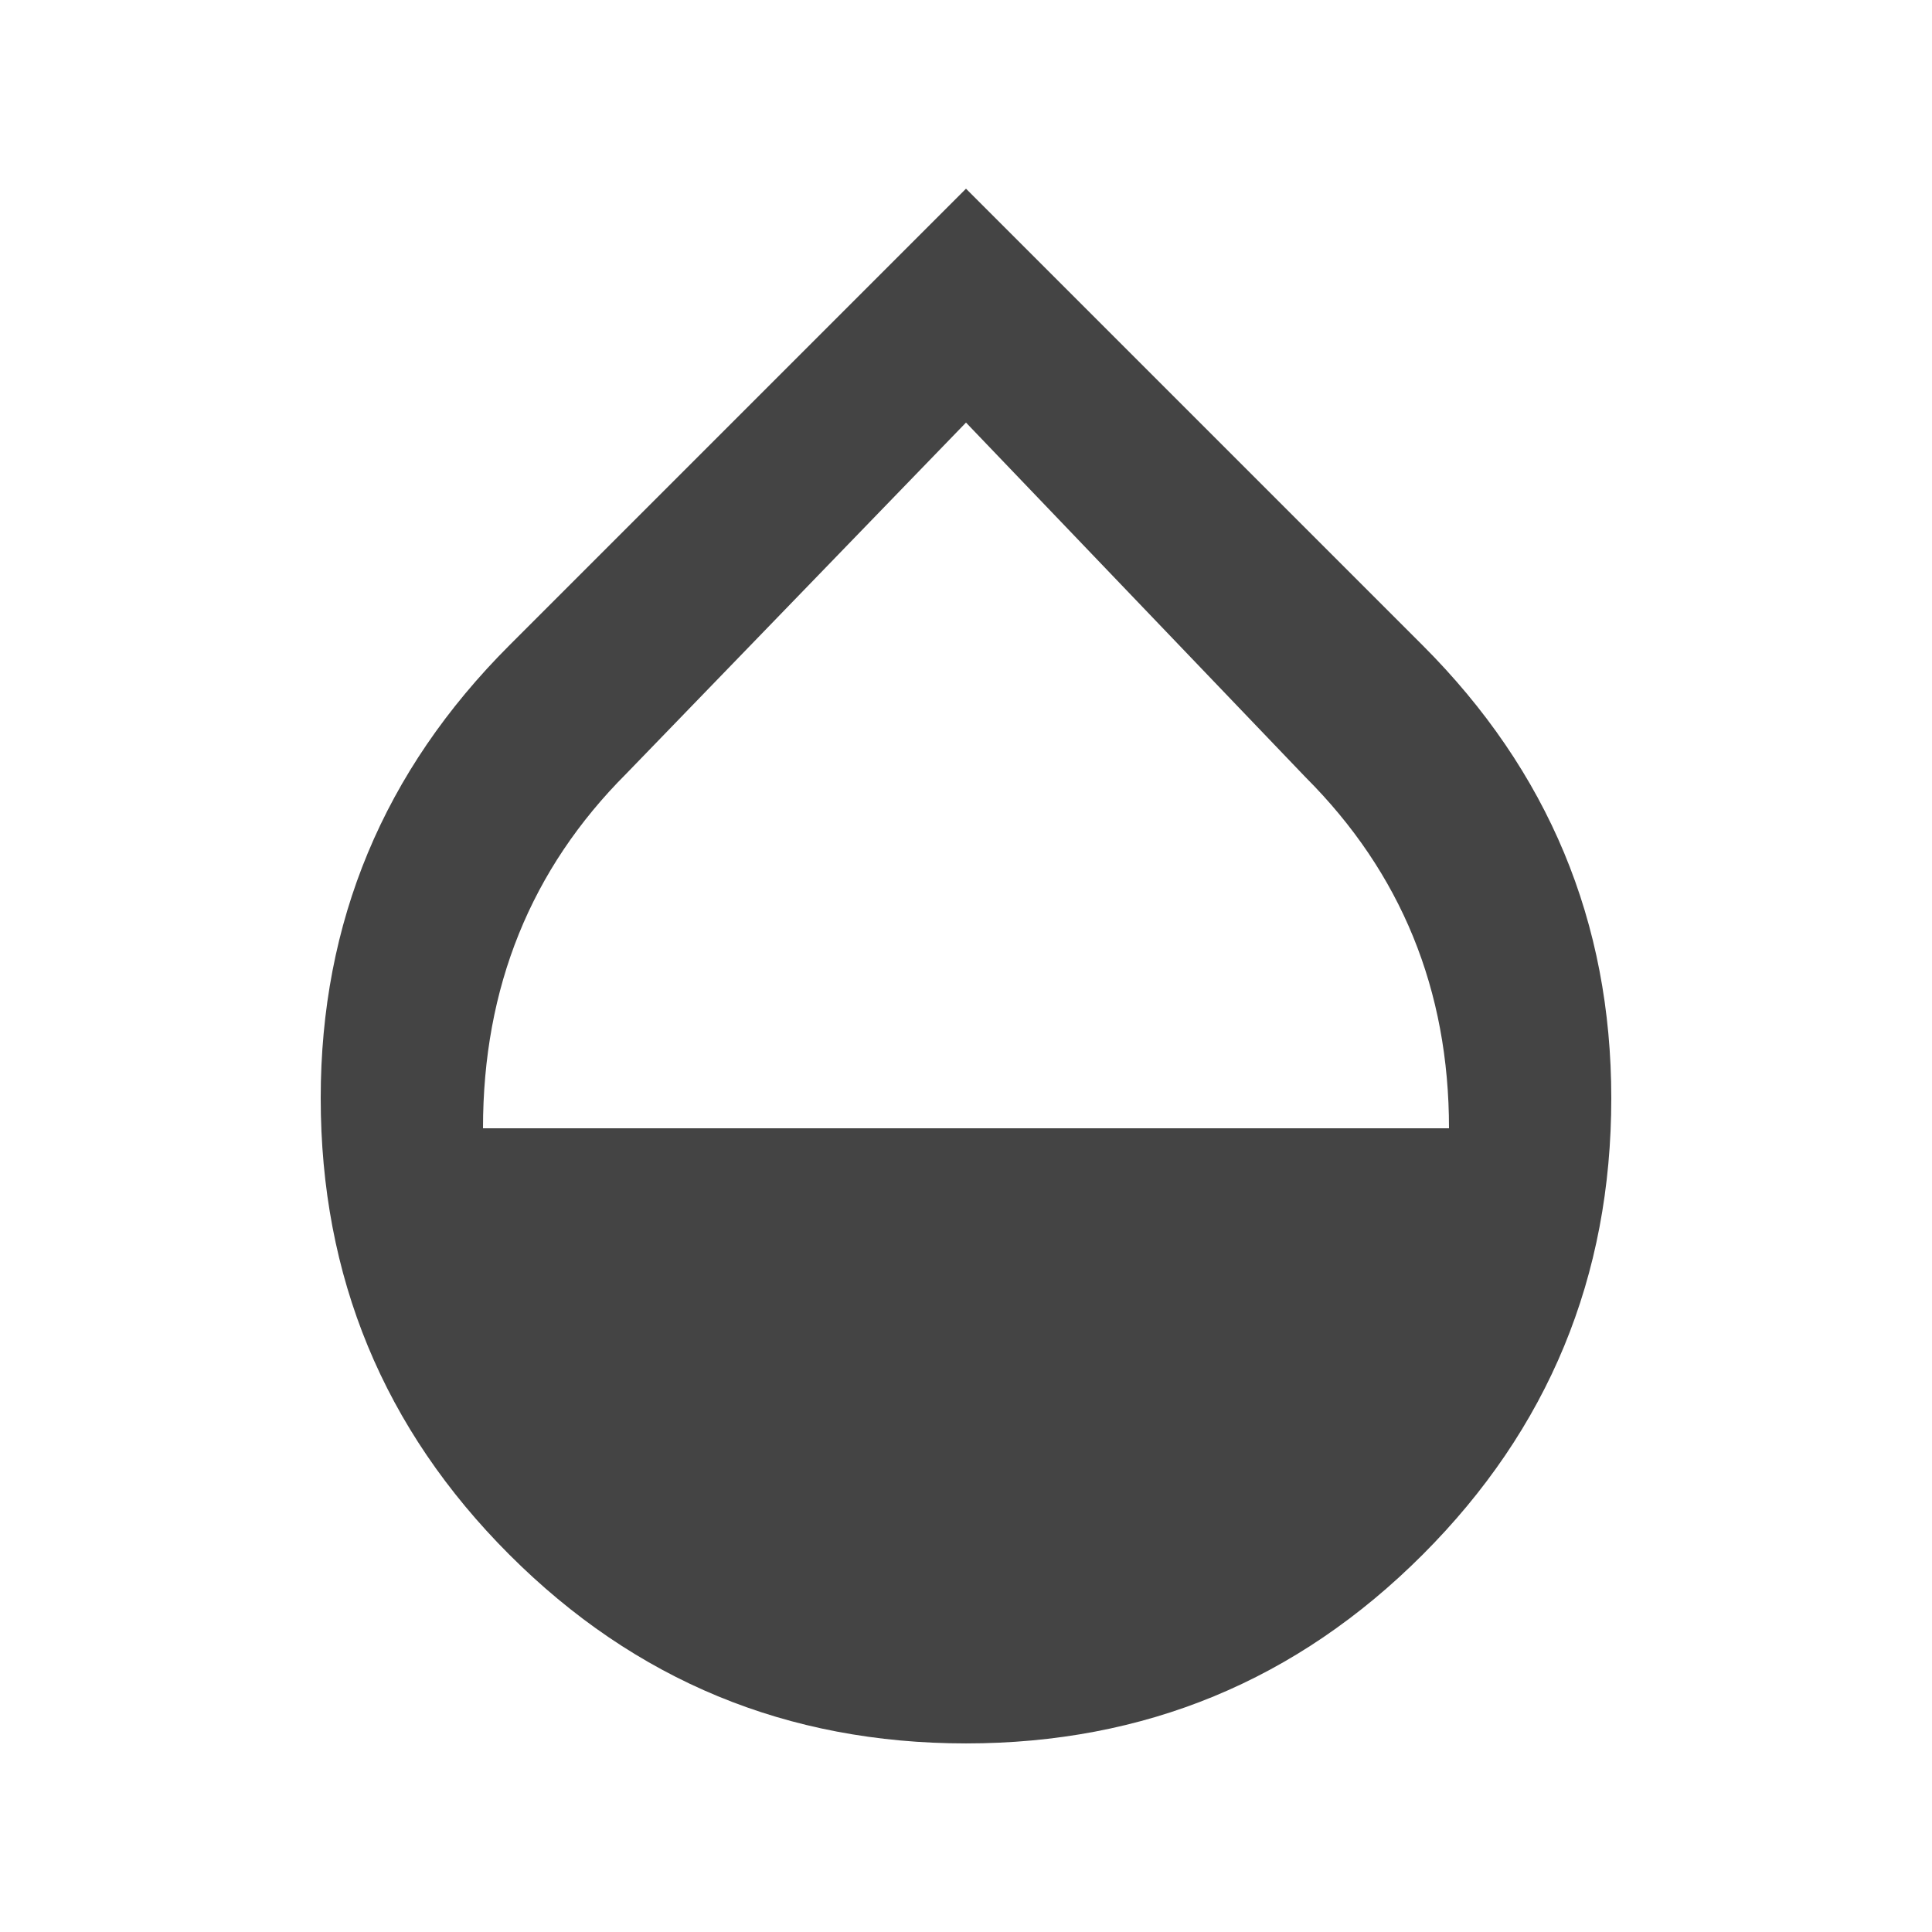
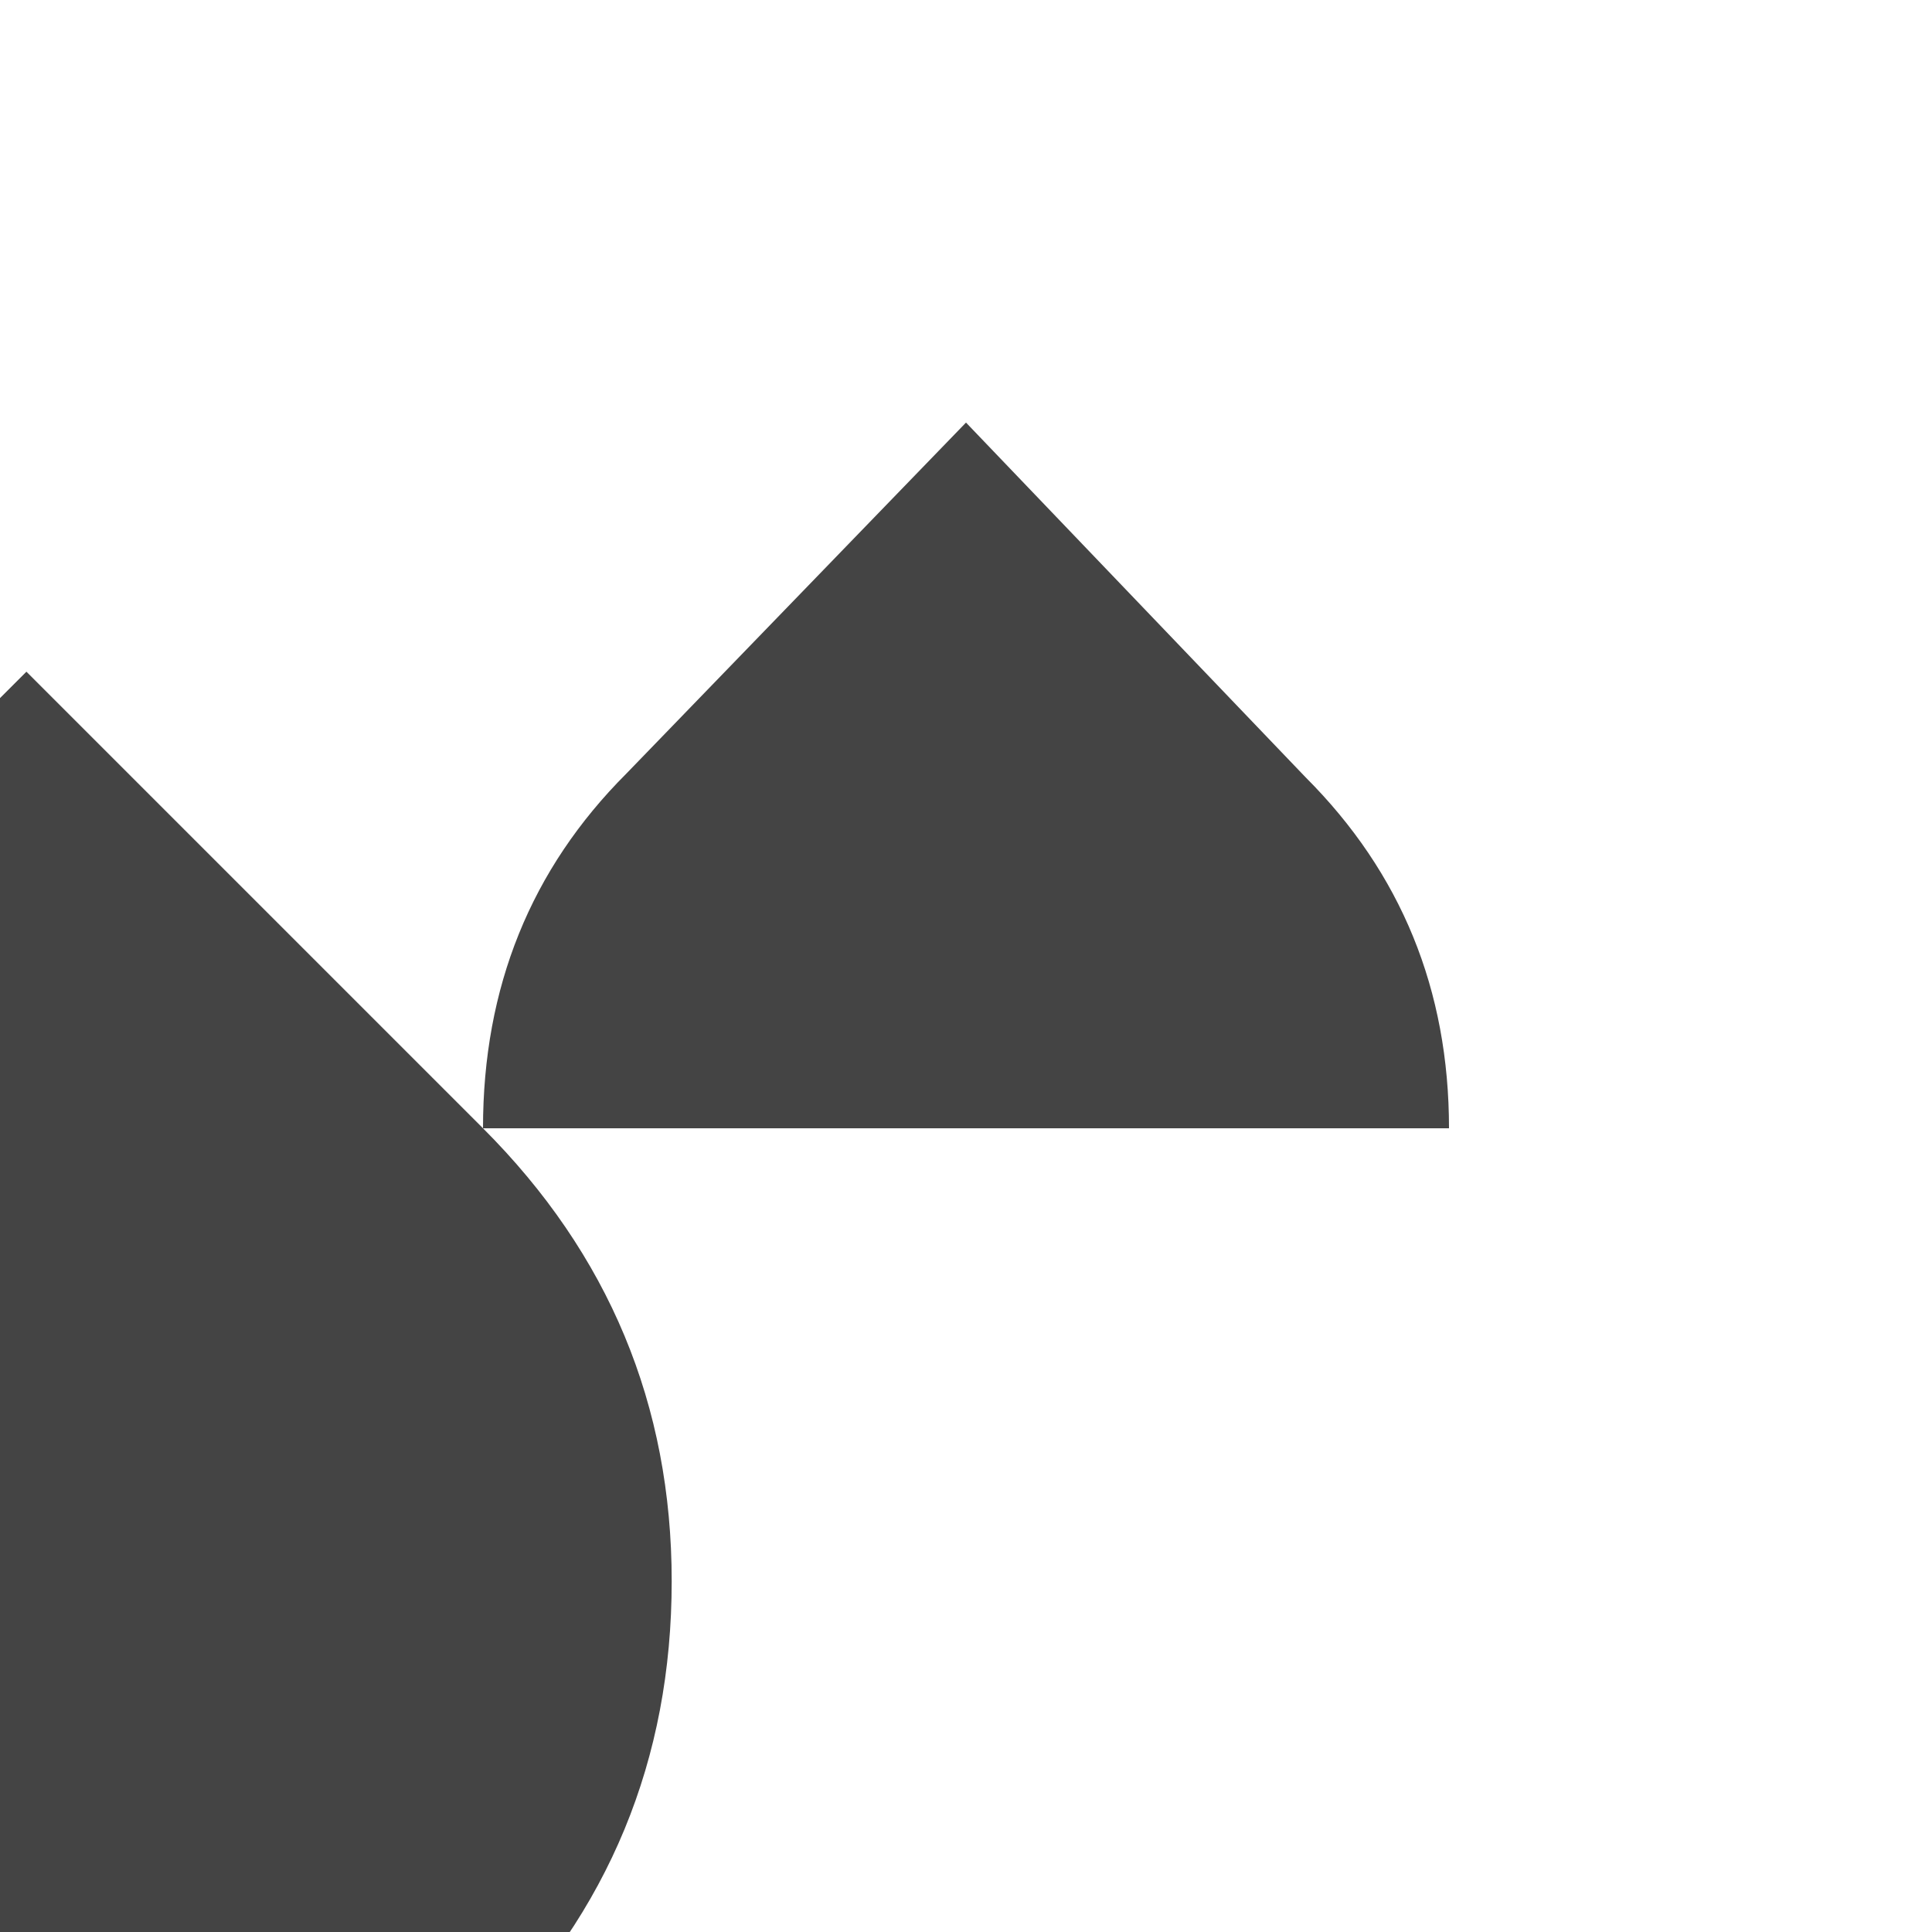
<svg xmlns="http://www.w3.org/2000/svg" version="1.1" width="18" height="18" viewBox="0 0 18 18">
-   <path fill="#444" d="M4.5 10.512h9q0-1.934-1.336-3.27l-3.164-3.305-3.164 3.27q-1.336 1.336-1.336 3.305zM13.254 6.012q1.758 1.758 1.758 4.219 0 2.496-1.758 4.254t-4.254 1.758-4.254-1.758-1.758-4.254q0-2.461 1.758-4.219l4.254-4.254z" />
+   <path fill="#444" d="M4.5 10.512h9q0-1.934-1.336-3.27l-3.164-3.305-3.164 3.27q-1.336 1.336-1.336 3.305zq1.758 1.758 1.758 4.219 0 2.496-1.758 4.254t-4.254 1.758-4.254-1.758-1.758-4.254q0-2.461 1.758-4.219l4.254-4.254z" />
</svg>